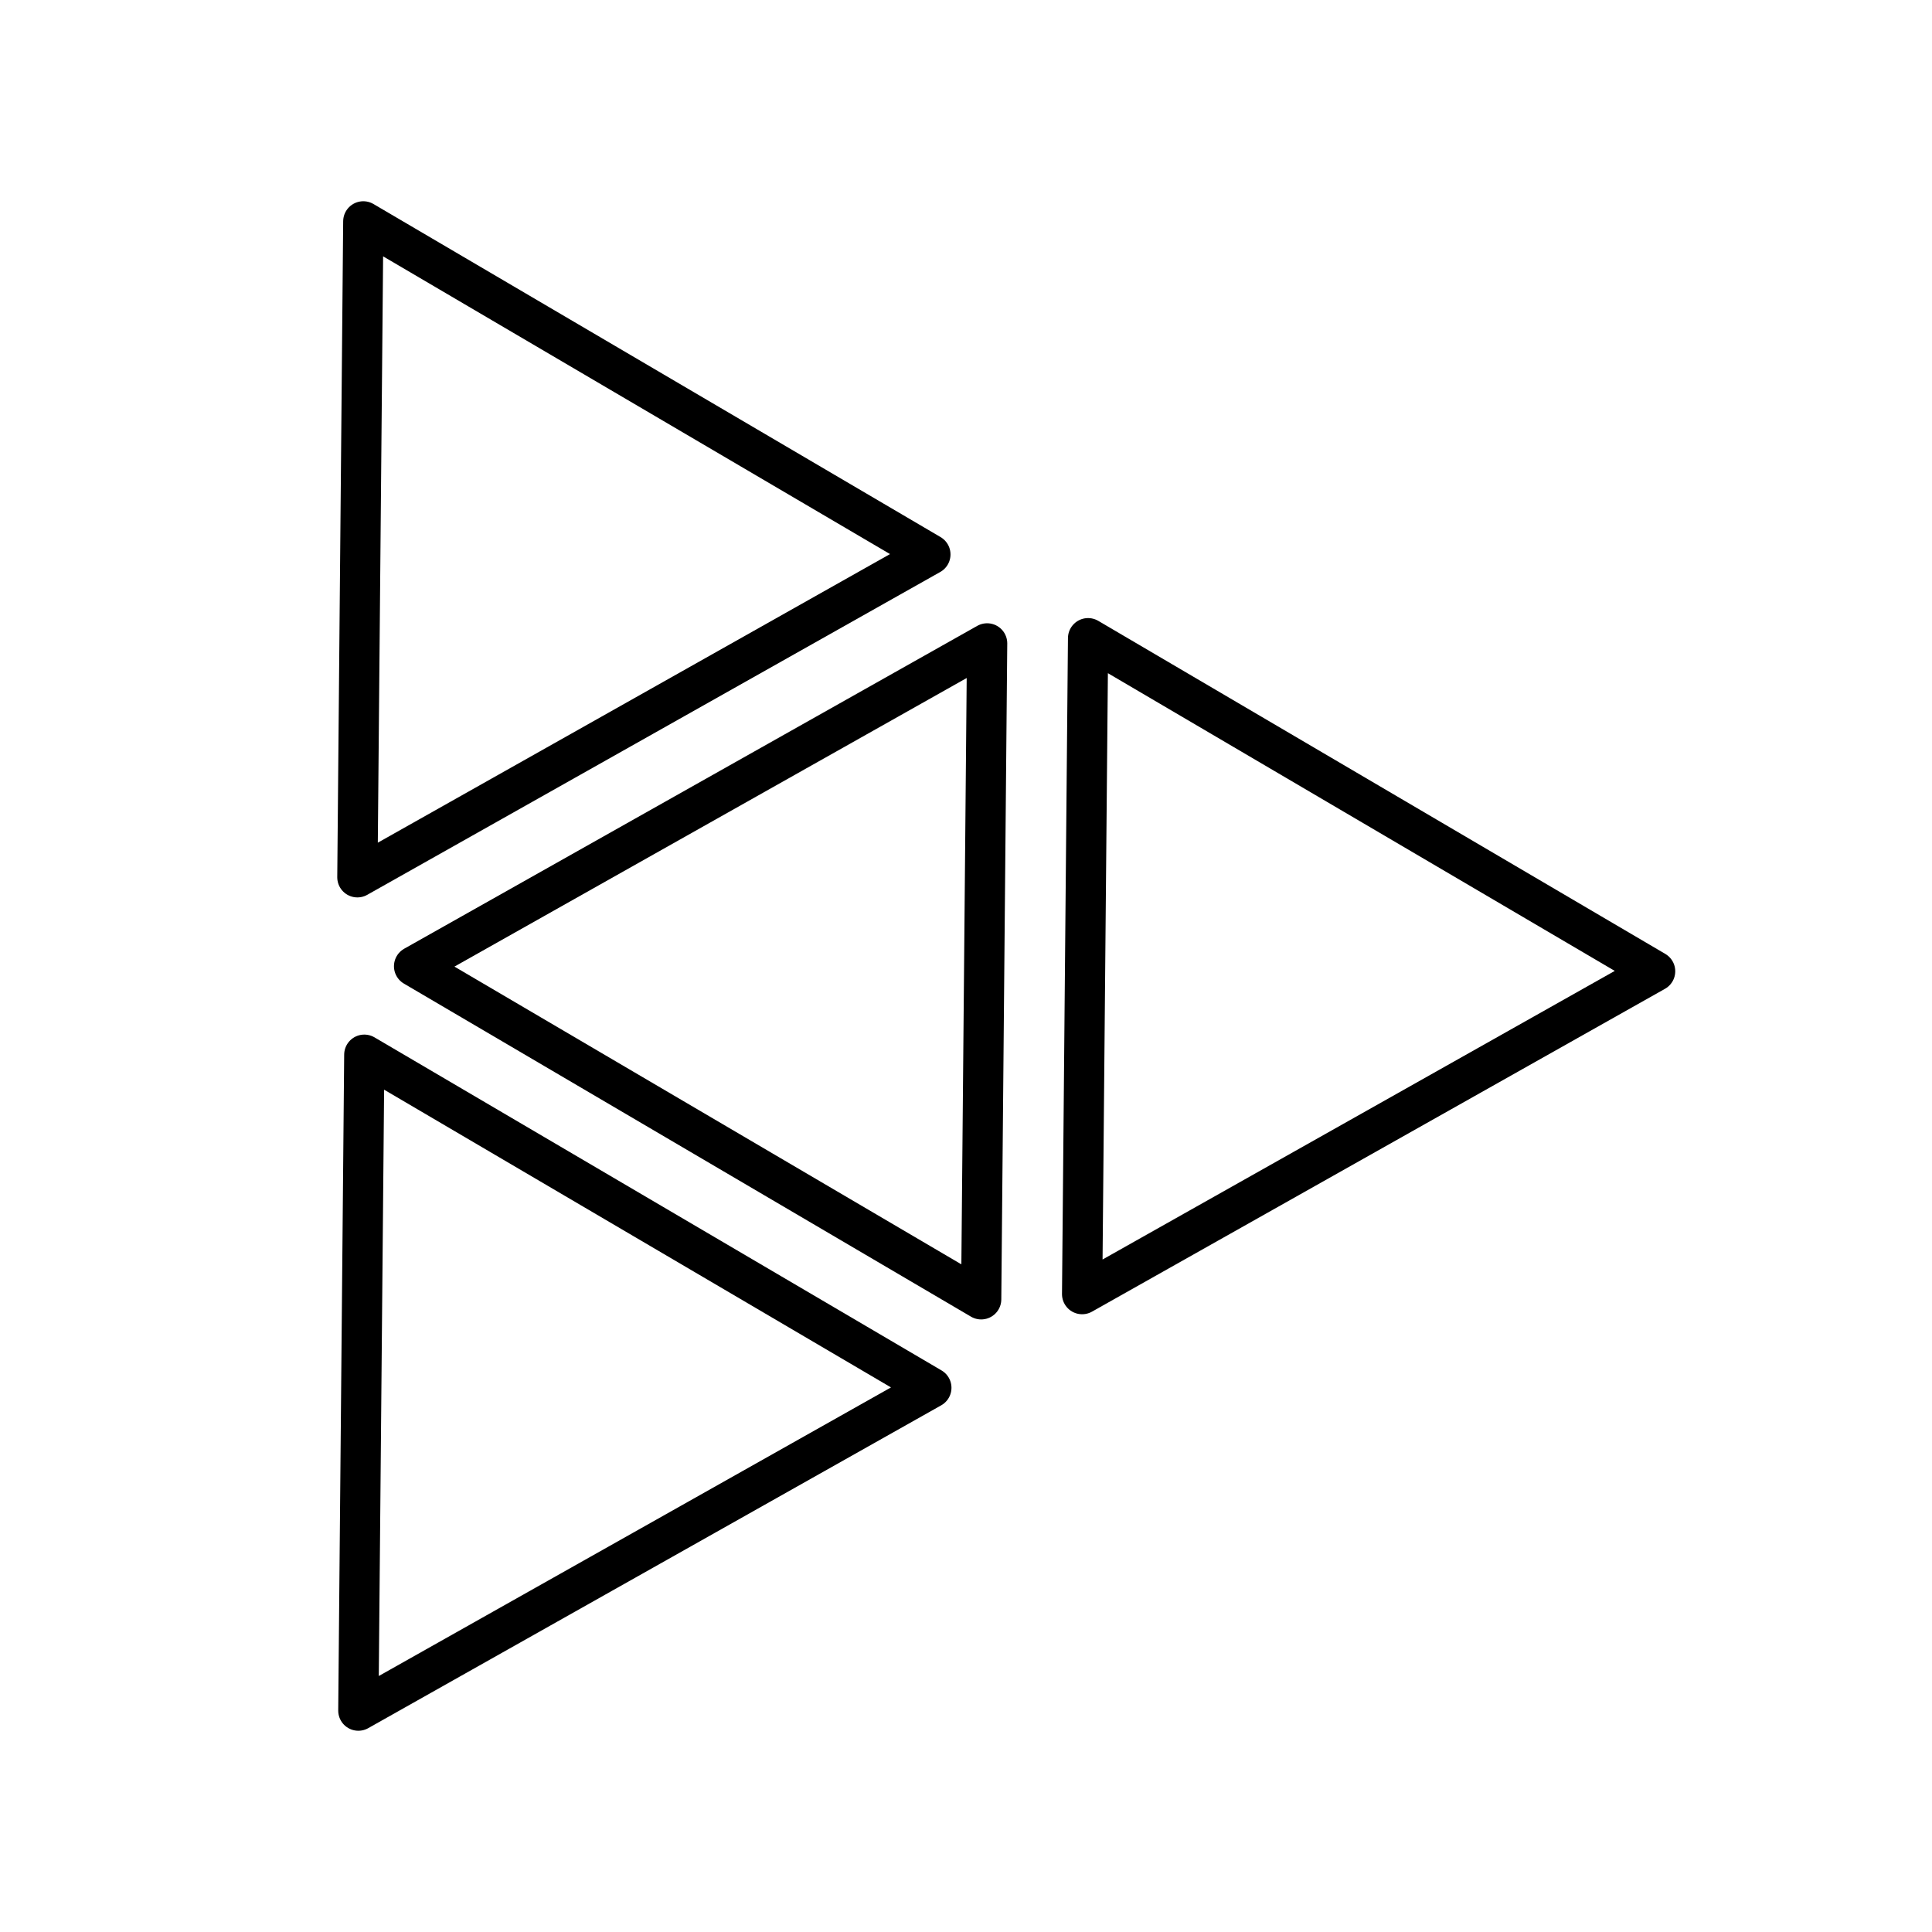
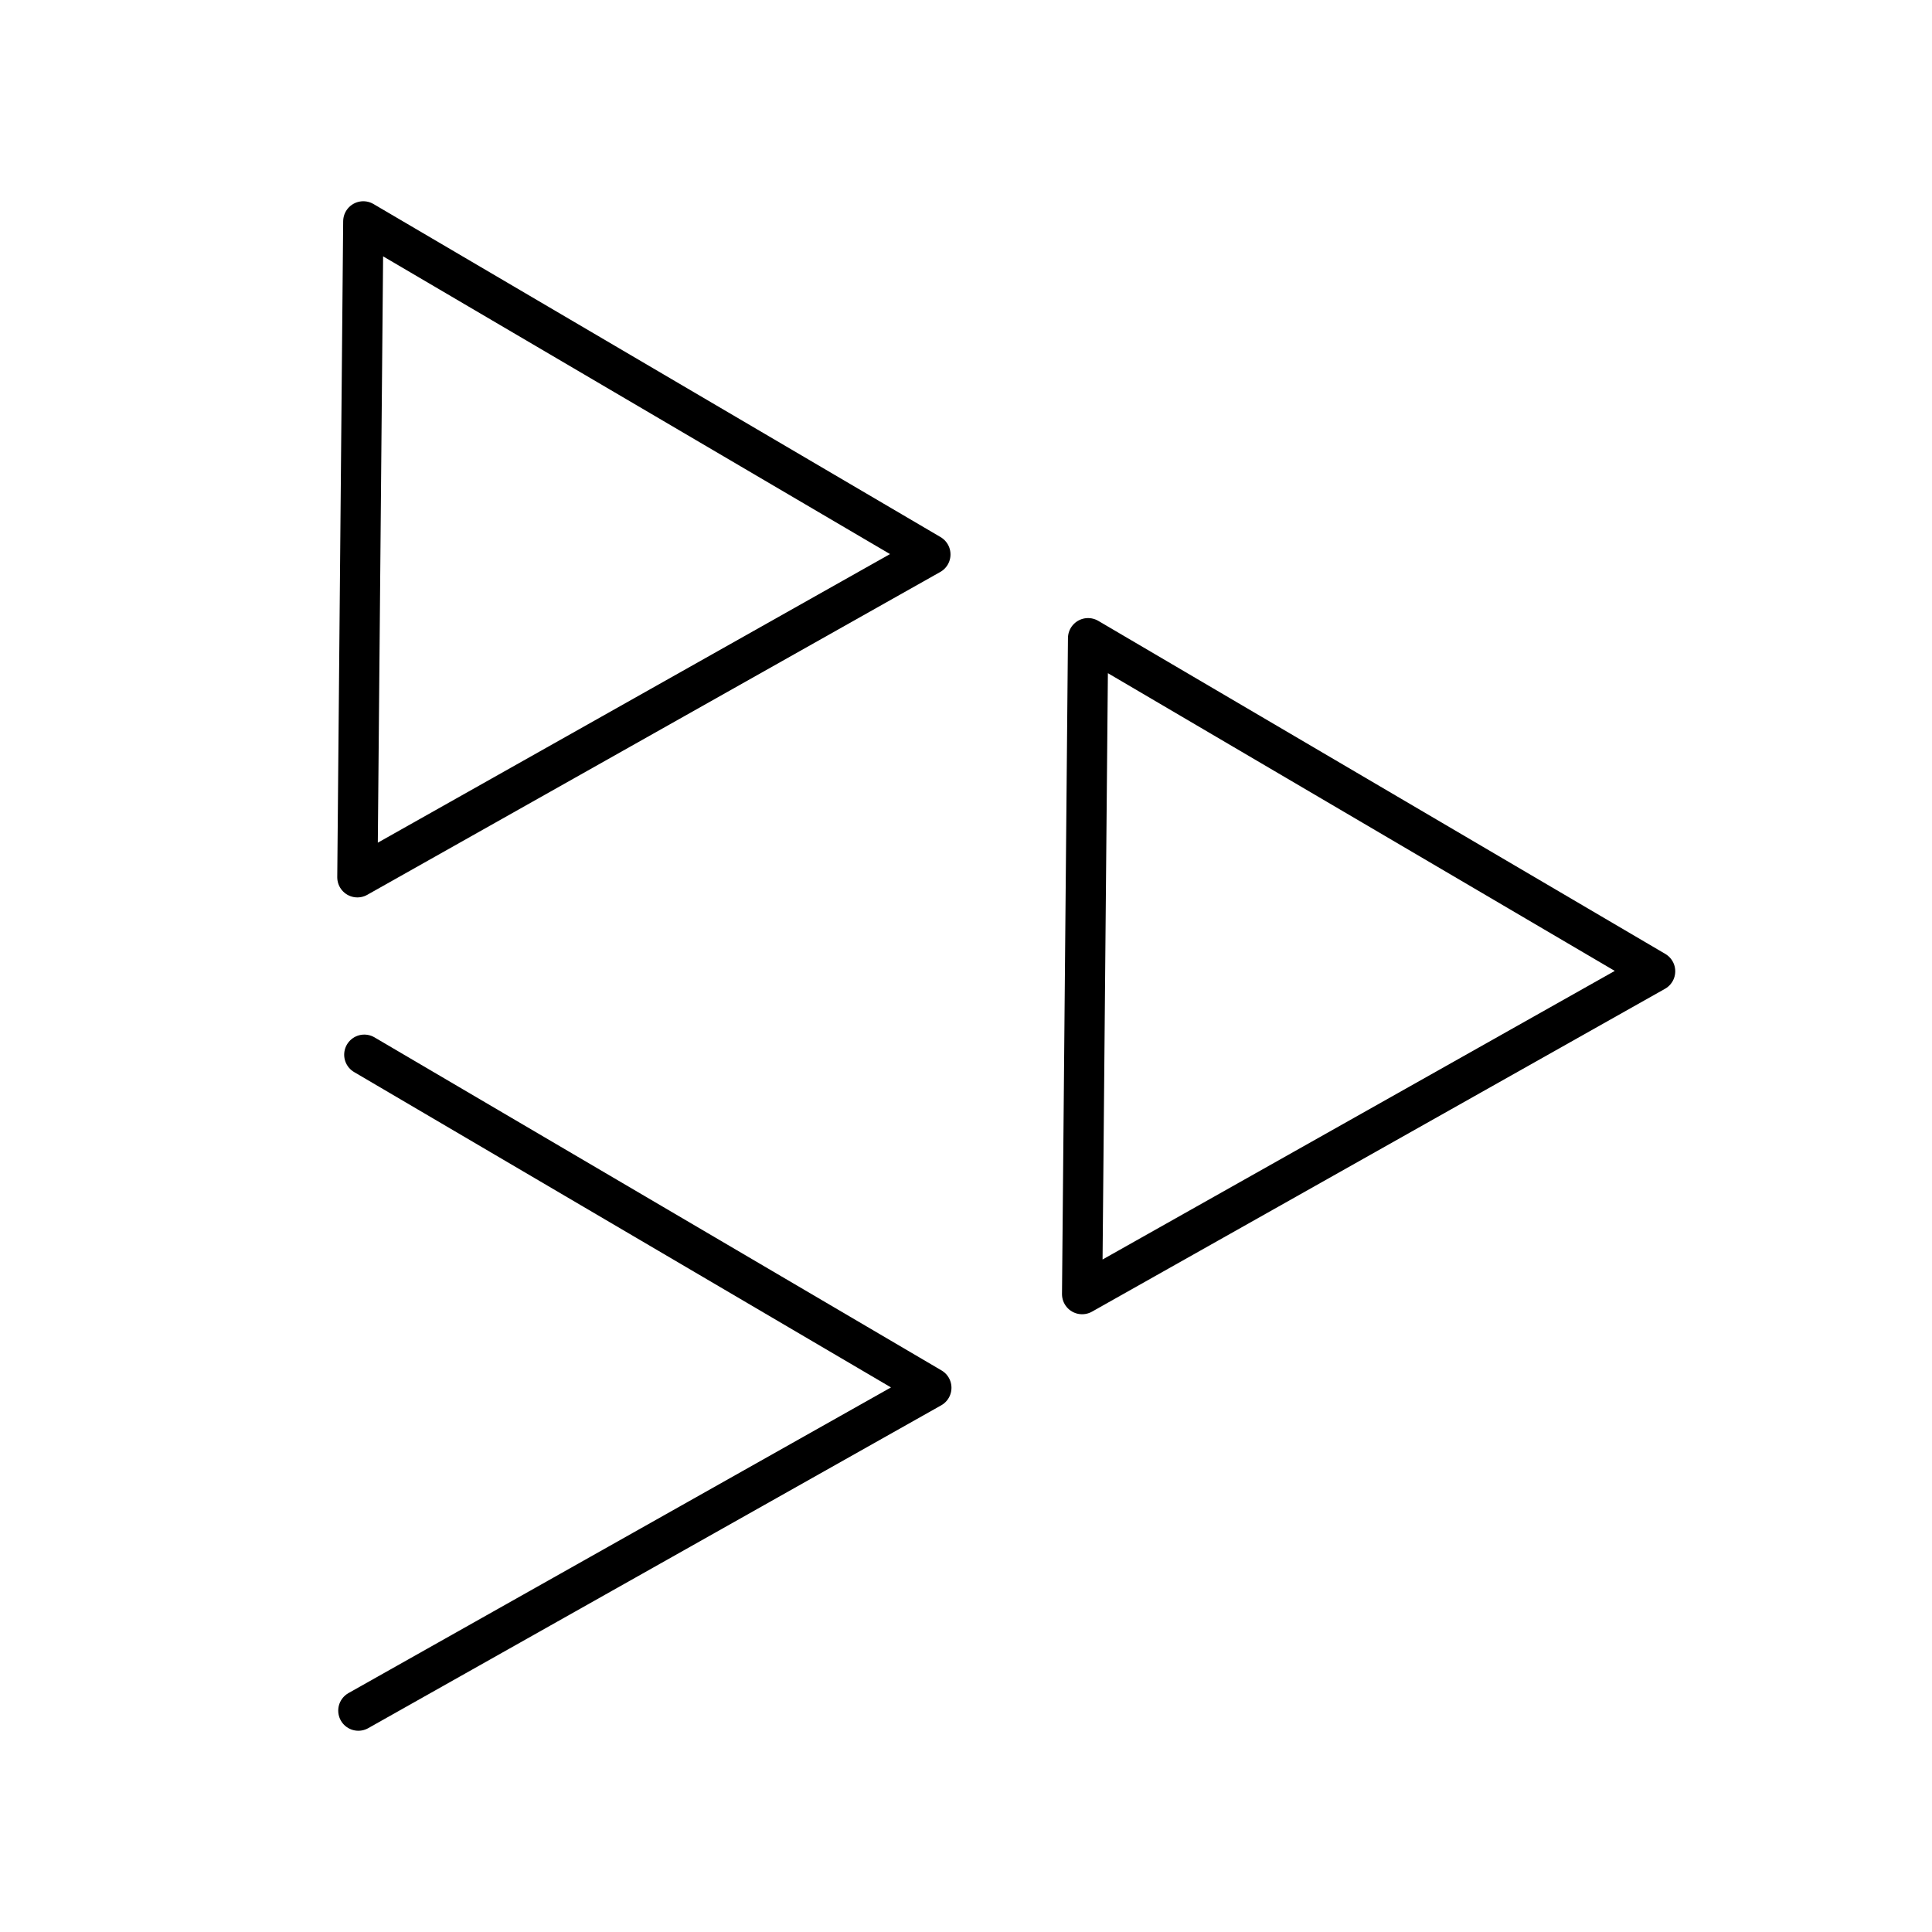
<svg xmlns="http://www.w3.org/2000/svg" width="800px" height="800px" viewBox="0 0 48 48">
  <defs>
    <style>.a{fill:none;stroke:#000000;stroke-linecap:round;stroke-linejoin:round;}</style>
  </defs>
  <path class="a" d="M8.879,21.796l14.236-8.021L9.026,5.5Z" />
  <path class="a" d="M26.885,32.152l14.236-8.021L27.033,15.856Z" />
-   <path class="a" d="M8.903,42.5l14.236-8.021L9.051,26.204Z" />
-   <path class="a" d="M24.525,15.985,10.288,24.006,24.377,32.281Z" />
+   <path class="a" d="M8.903,42.5l14.236-8.021L9.051,26.204" />
</svg>